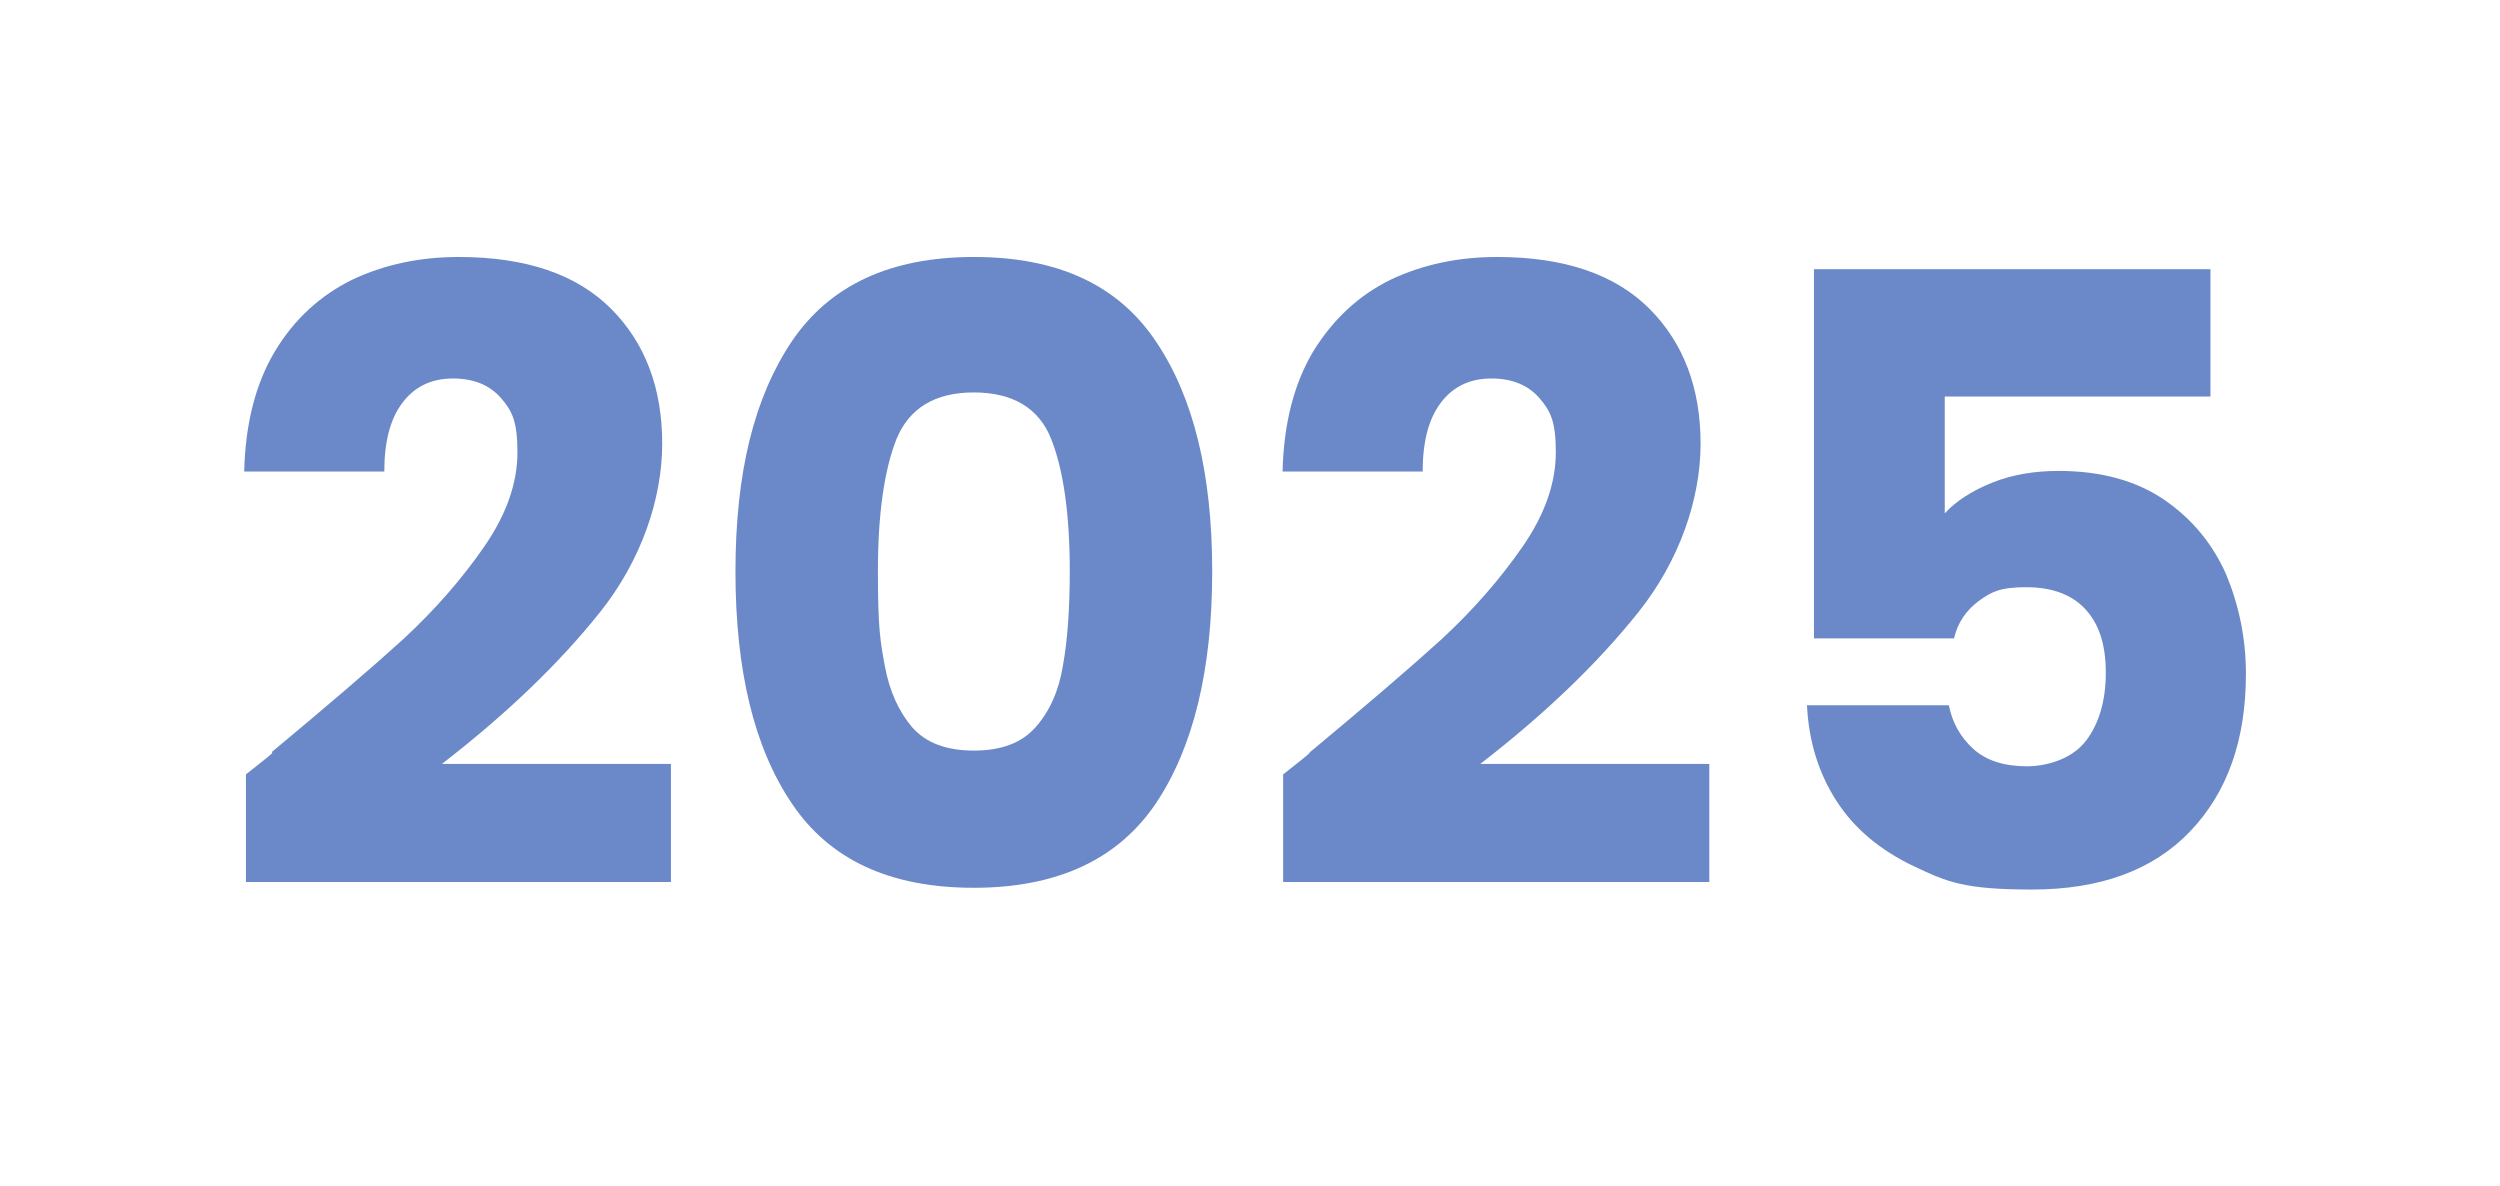
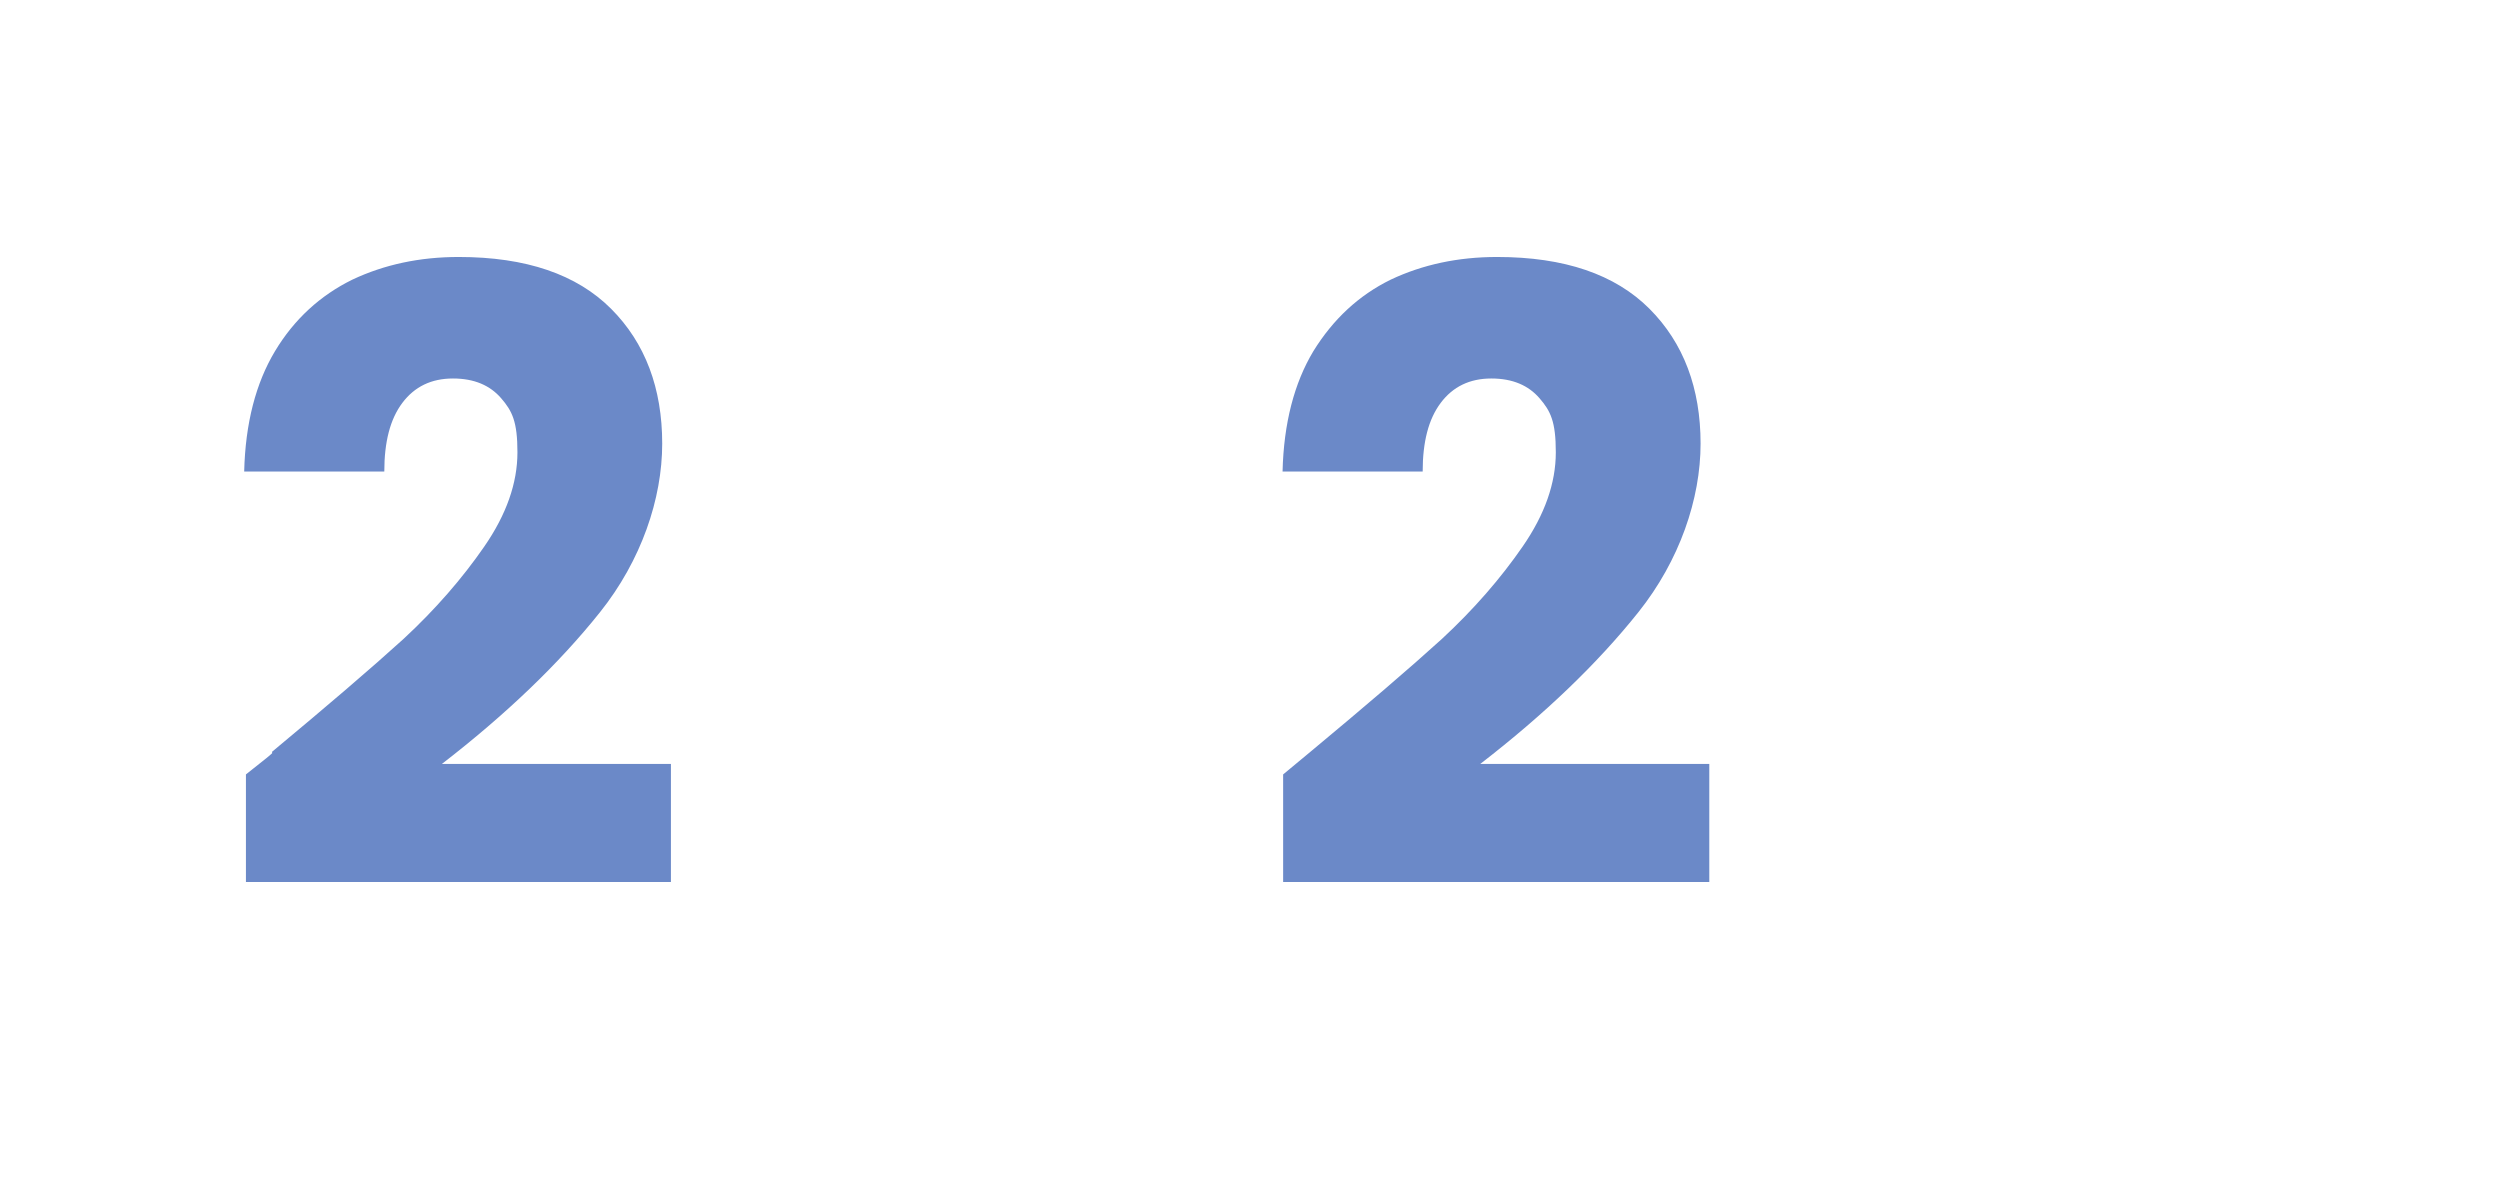
<svg xmlns="http://www.w3.org/2000/svg" viewBox="0 0 430 204" version="1.1" id="Capa_1">
  <defs>
    <style>
      .st0 {
        fill: #fff;
      }

      .st1 {
        isolation: isolate;
      }

      .st2 {
        fill: #6b89c8;
      }
    </style>
  </defs>
  <g id="year_2025">
-     <rect height="204" width="430" y="0" class="st0" id="Rectángulo_2915" />
    <g class="st1" id="_2025">
      <g class="st1">
        <path d="M46.8,129.3c9.5-7.9,17.1-14.4,22.6-19.4,5.5-5.1,10.1-10.4,13.9-15.9,3.8-5.5,5.7-10.9,5.7-16.2s-.9-7.1-2.8-9.3c-1.9-2.2-4.6-3.4-8.3-3.4s-6.6,1.4-8.7,4.2c-2.1,2.8-3.1,6.7-3.1,11.8h-24.1c.2-8.3,2-15.2,5.3-20.7s7.8-9.6,13.3-12.3c5.5-2.6,11.6-3.9,18.3-3.9,11.6,0,20.3,3,26.2,8.9,5.9,5.9,8.8,13.7,8.8,23.2s-3.6,20.1-10.7,29c-7.1,8.9-16.2,17.6-27.2,26.1h39.4v20.3H42.3v-18.5c3.3-2.6,4.8-3.8,4.5-3.7Z" class="st2" />
-         <path d="M136.2,58.7c6.5-9.6,16.9-14.5,31.3-14.5s24.8,4.8,31.3,14.5c6.5,9.6,9.7,22.8,9.7,39.6s-3.2,30.2-9.7,39.9c-6.5,9.6-16.9,14.5-31.3,14.5s-24.8-4.8-31.3-14.5c-6.5-9.6-9.7-22.9-9.7-39.9s3.2-29.9,9.7-39.6ZM180.8,75.5c-2.1-5.3-6.6-8-13.3-8s-11.1,2.7-13.3,8c-2.1,5.3-3.2,12.9-3.2,22.7s.4,12.1,1.2,16.4c.8,4.3,2.4,7.8,4.7,10.5,2.4,2.7,5.9,4,10.6,4s8.2-1.3,10.6-4c2.4-2.7,4-6.2,4.7-10.5.8-4.3,1.2-9.8,1.2-16.4,0-9.8-1.1-17.4-3.2-22.7Z" class="st2" />
-         <path d="M225.4,129.3c9.5-7.9,17.1-14.4,22.6-19.4,5.5-5.1,10.1-10.4,13.9-15.9,3.8-5.5,5.7-10.9,5.7-16.2s-.9-7.1-2.8-9.3c-1.9-2.2-4.6-3.4-8.3-3.4s-6.6,1.4-8.7,4.2c-2.1,2.8-3.1,6.7-3.1,11.8h-24.1c.2-8.3,2-15.2,5.3-20.7,3.4-5.5,7.8-9.6,13.3-12.3,5.5-2.6,11.6-3.9,18.3-3.9,11.6,0,20.3,3,26.2,8.9,5.9,5.9,8.8,13.7,8.8,23.2s-3.6,20.1-10.7,29c-7.1,8.9-16.2,17.6-27.2,26.1h39.4v20.3h-73.3v-18.5c3.3-2.6,4.8-3.8,4.5-3.7Z" class="st2" />
-         <path d="M380.1,68.2h-45.6v20.1c1.9-2.1,4.7-3.9,8.2-5.3,3.5-1.4,7.3-2,11.4-2,7.3,0,13.4,1.7,18.2,5,4.8,3.3,8.3,7.6,10.6,12.8,2.2,5.3,3.4,11,3.4,17.1,0,11.4-3.2,20.4-9.6,27.1-6.4,6.7-15.5,10-27.2,10s-14.6-1.3-20.3-4c-5.7-2.7-10.2-6.4-13.3-11.2-3.1-4.8-4.8-10.3-5.1-16.5h24.4c.6,3,2,5.5,4.2,7.5,2.2,2,5.3,3,9.2,3s8-1.5,10.2-4.4c2.2-2.9,3.4-6.8,3.4-11.7s-1.2-8.4-3.5-10.9c-2.3-2.5-5.7-3.8-10.2-3.8s-6,.8-8.2,2.4c-2.1,1.6-3.6,3.7-4.2,6.4h-24.1v-63.5h68.2v21.9Z" class="st2" />
+         <path d="M225.4,129.3c9.5-7.9,17.1-14.4,22.6-19.4,5.5-5.1,10.1-10.4,13.9-15.9,3.8-5.5,5.7-10.9,5.7-16.2s-.9-7.1-2.8-9.3c-1.9-2.2-4.6-3.4-8.3-3.4s-6.6,1.4-8.7,4.2c-2.1,2.8-3.1,6.7-3.1,11.8h-24.1c.2-8.3,2-15.2,5.3-20.7,3.4-5.5,7.8-9.6,13.3-12.3,5.5-2.6,11.6-3.9,18.3-3.9,11.6,0,20.3,3,26.2,8.9,5.9,5.9,8.8,13.7,8.8,23.2s-3.6,20.1-10.7,29c-7.1,8.9-16.2,17.6-27.2,26.1h39.4v20.3h-73.3v-18.5Z" class="st2" />
      </g>
    </g>
  </g>
</svg>